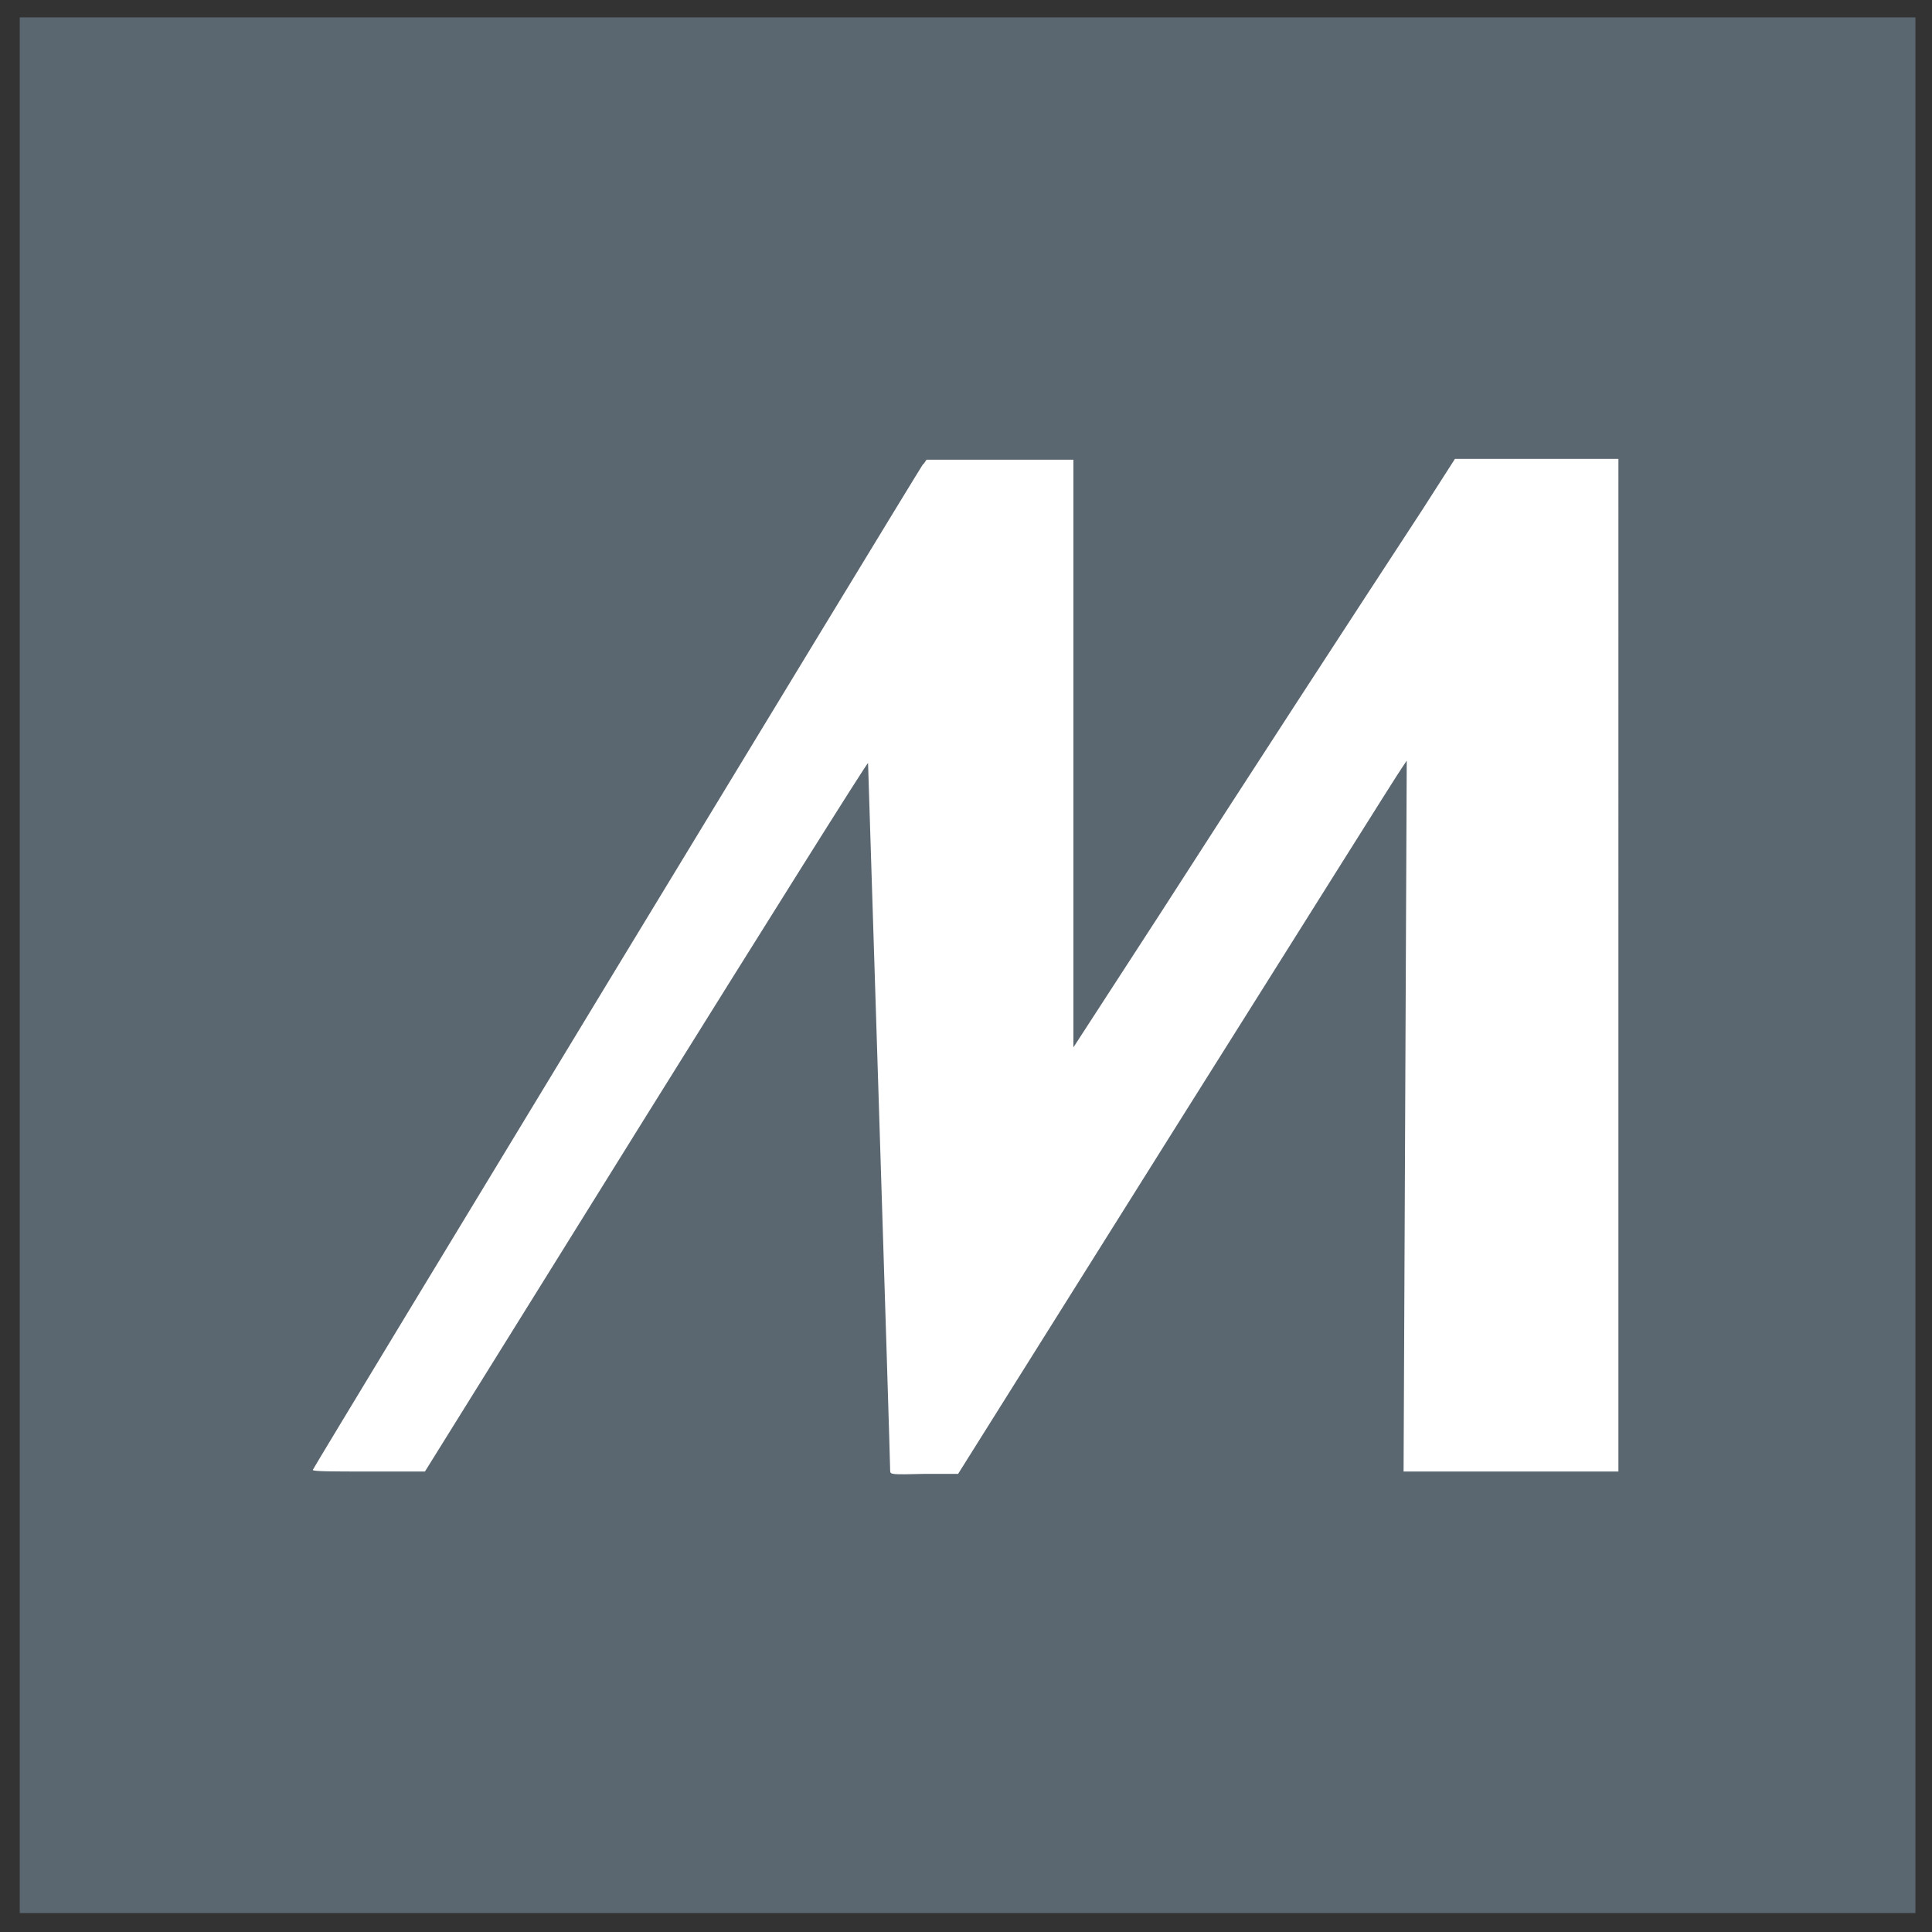
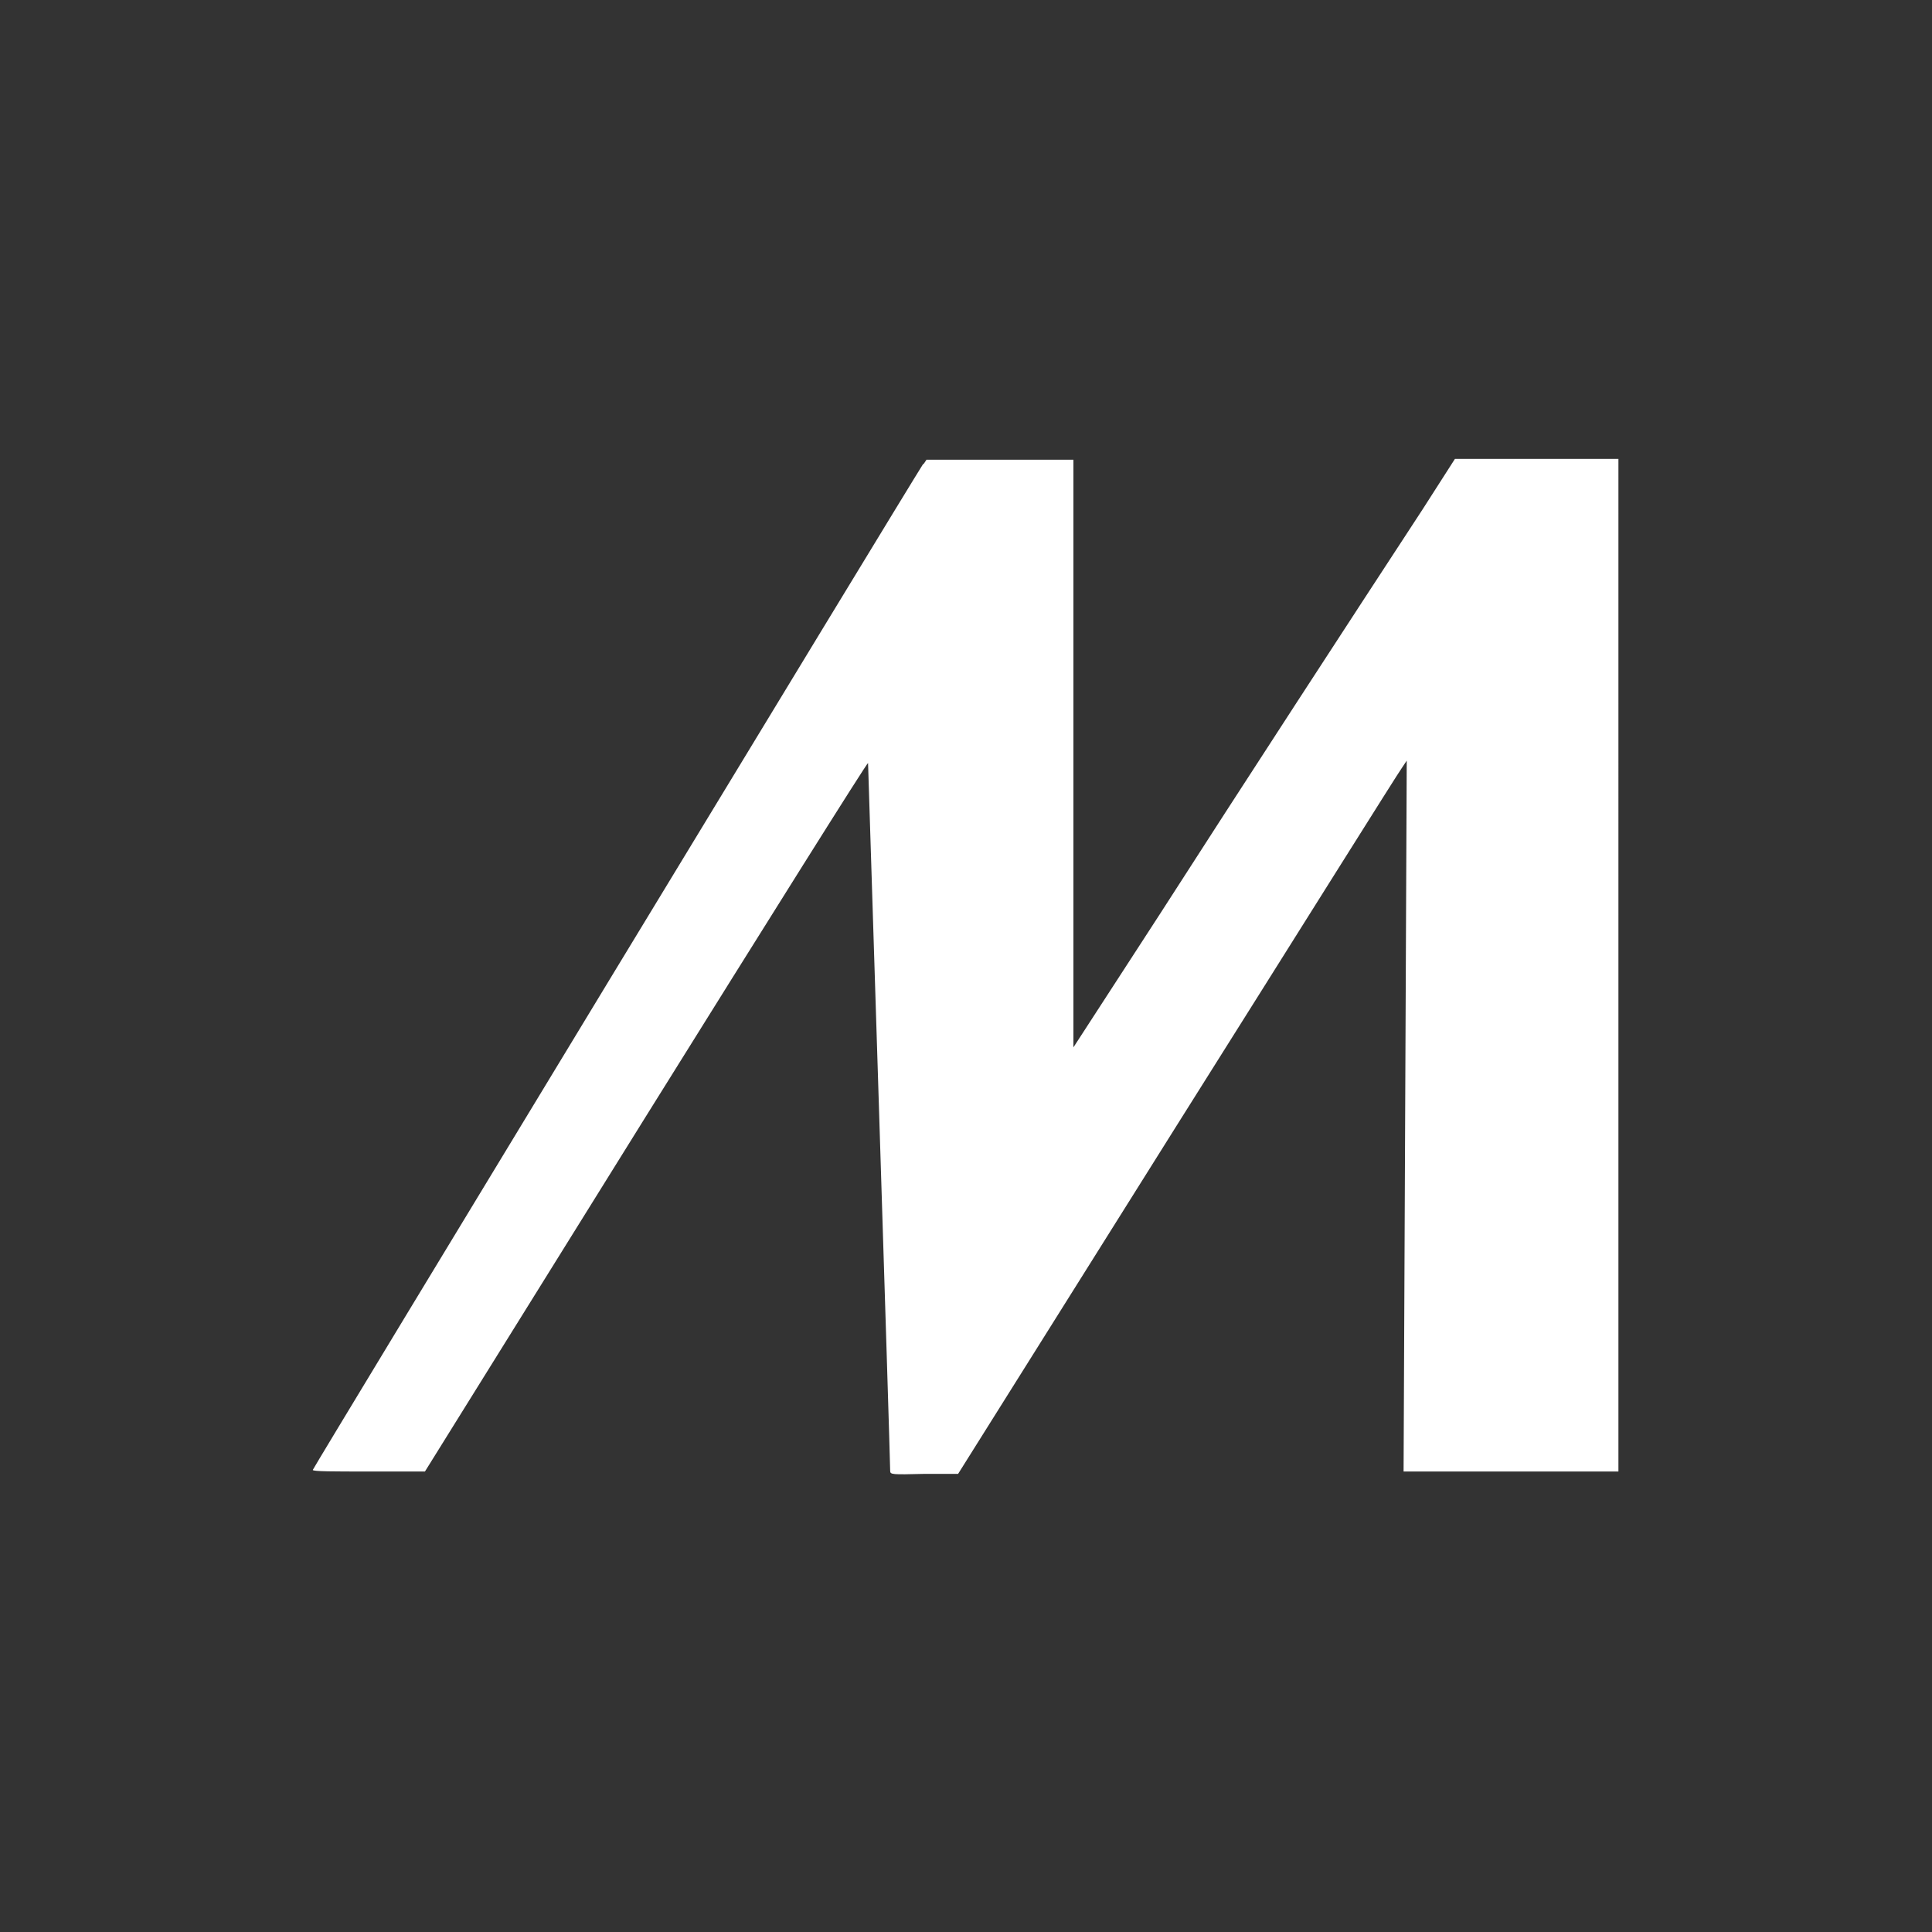
<svg xmlns="http://www.w3.org/2000/svg" viewBox="0 0 24.46 24.46">
  <rect x="0" y="0" width="24.46" height="24.46" fill="#333333" stroke="none" />
  <g id="a">
-     <rect x=".25" y=".22" width="24" height="24" style="fill:#5b6770; stroke-width:0px;" />
-   </g>
+     </g>
  <g id="b">
    <path d="M11.69,5.87c-.2.31-7.73,12.72-7.73,12.74,0,.02.26.02.71.02h.71s2.8-4.5,2.8-4.5c1.54-2.47,2.8-4.48,2.81-4.47,0,.02.28,8.79.28,8.96,0,.05.02.05.43.04h.43s2.78-4.43,2.78-4.43c1.53-2.43,2.8-4.46,2.84-4.51l.06-.09-.02,4.5-.02,4.5h2.72V5.81h-2.07l-.41.64c-.87,1.33-2.29,3.51-3.33,5.13l-1.09,1.68v-7.44h-1.86l-.04.06Z" style="fill:#fff; stroke-width:0px;" />
  </g>
</svg>